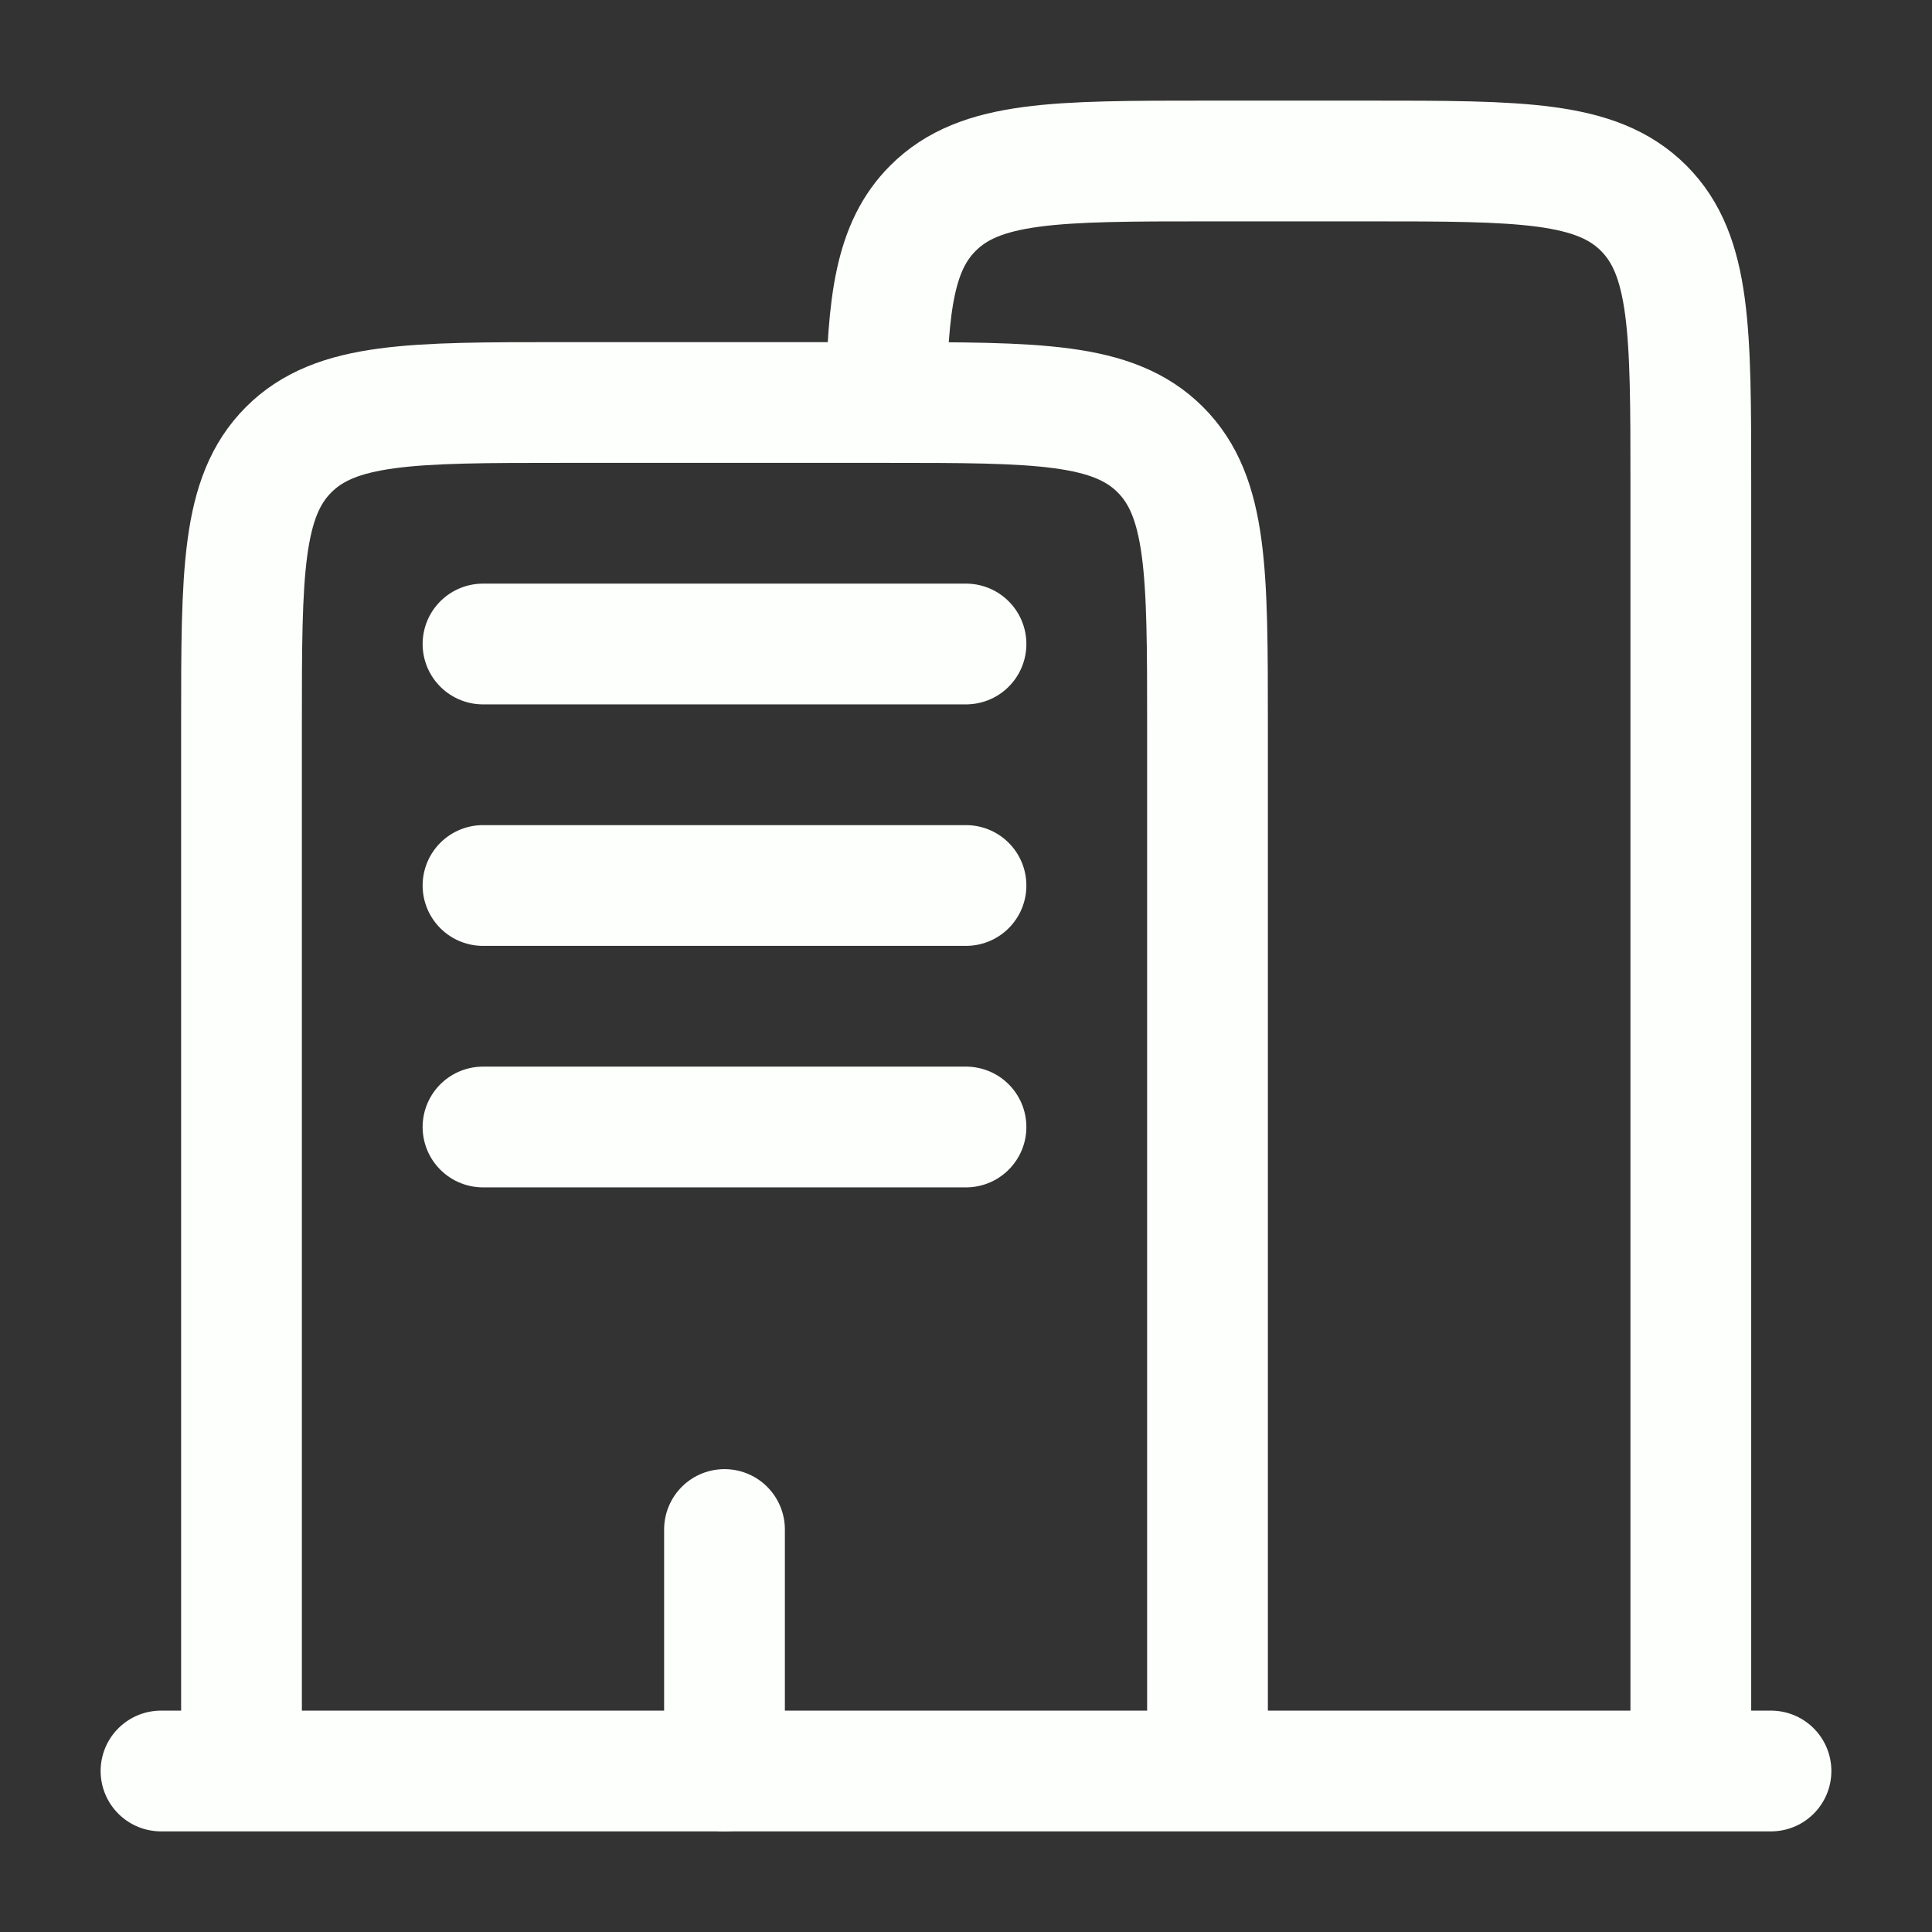
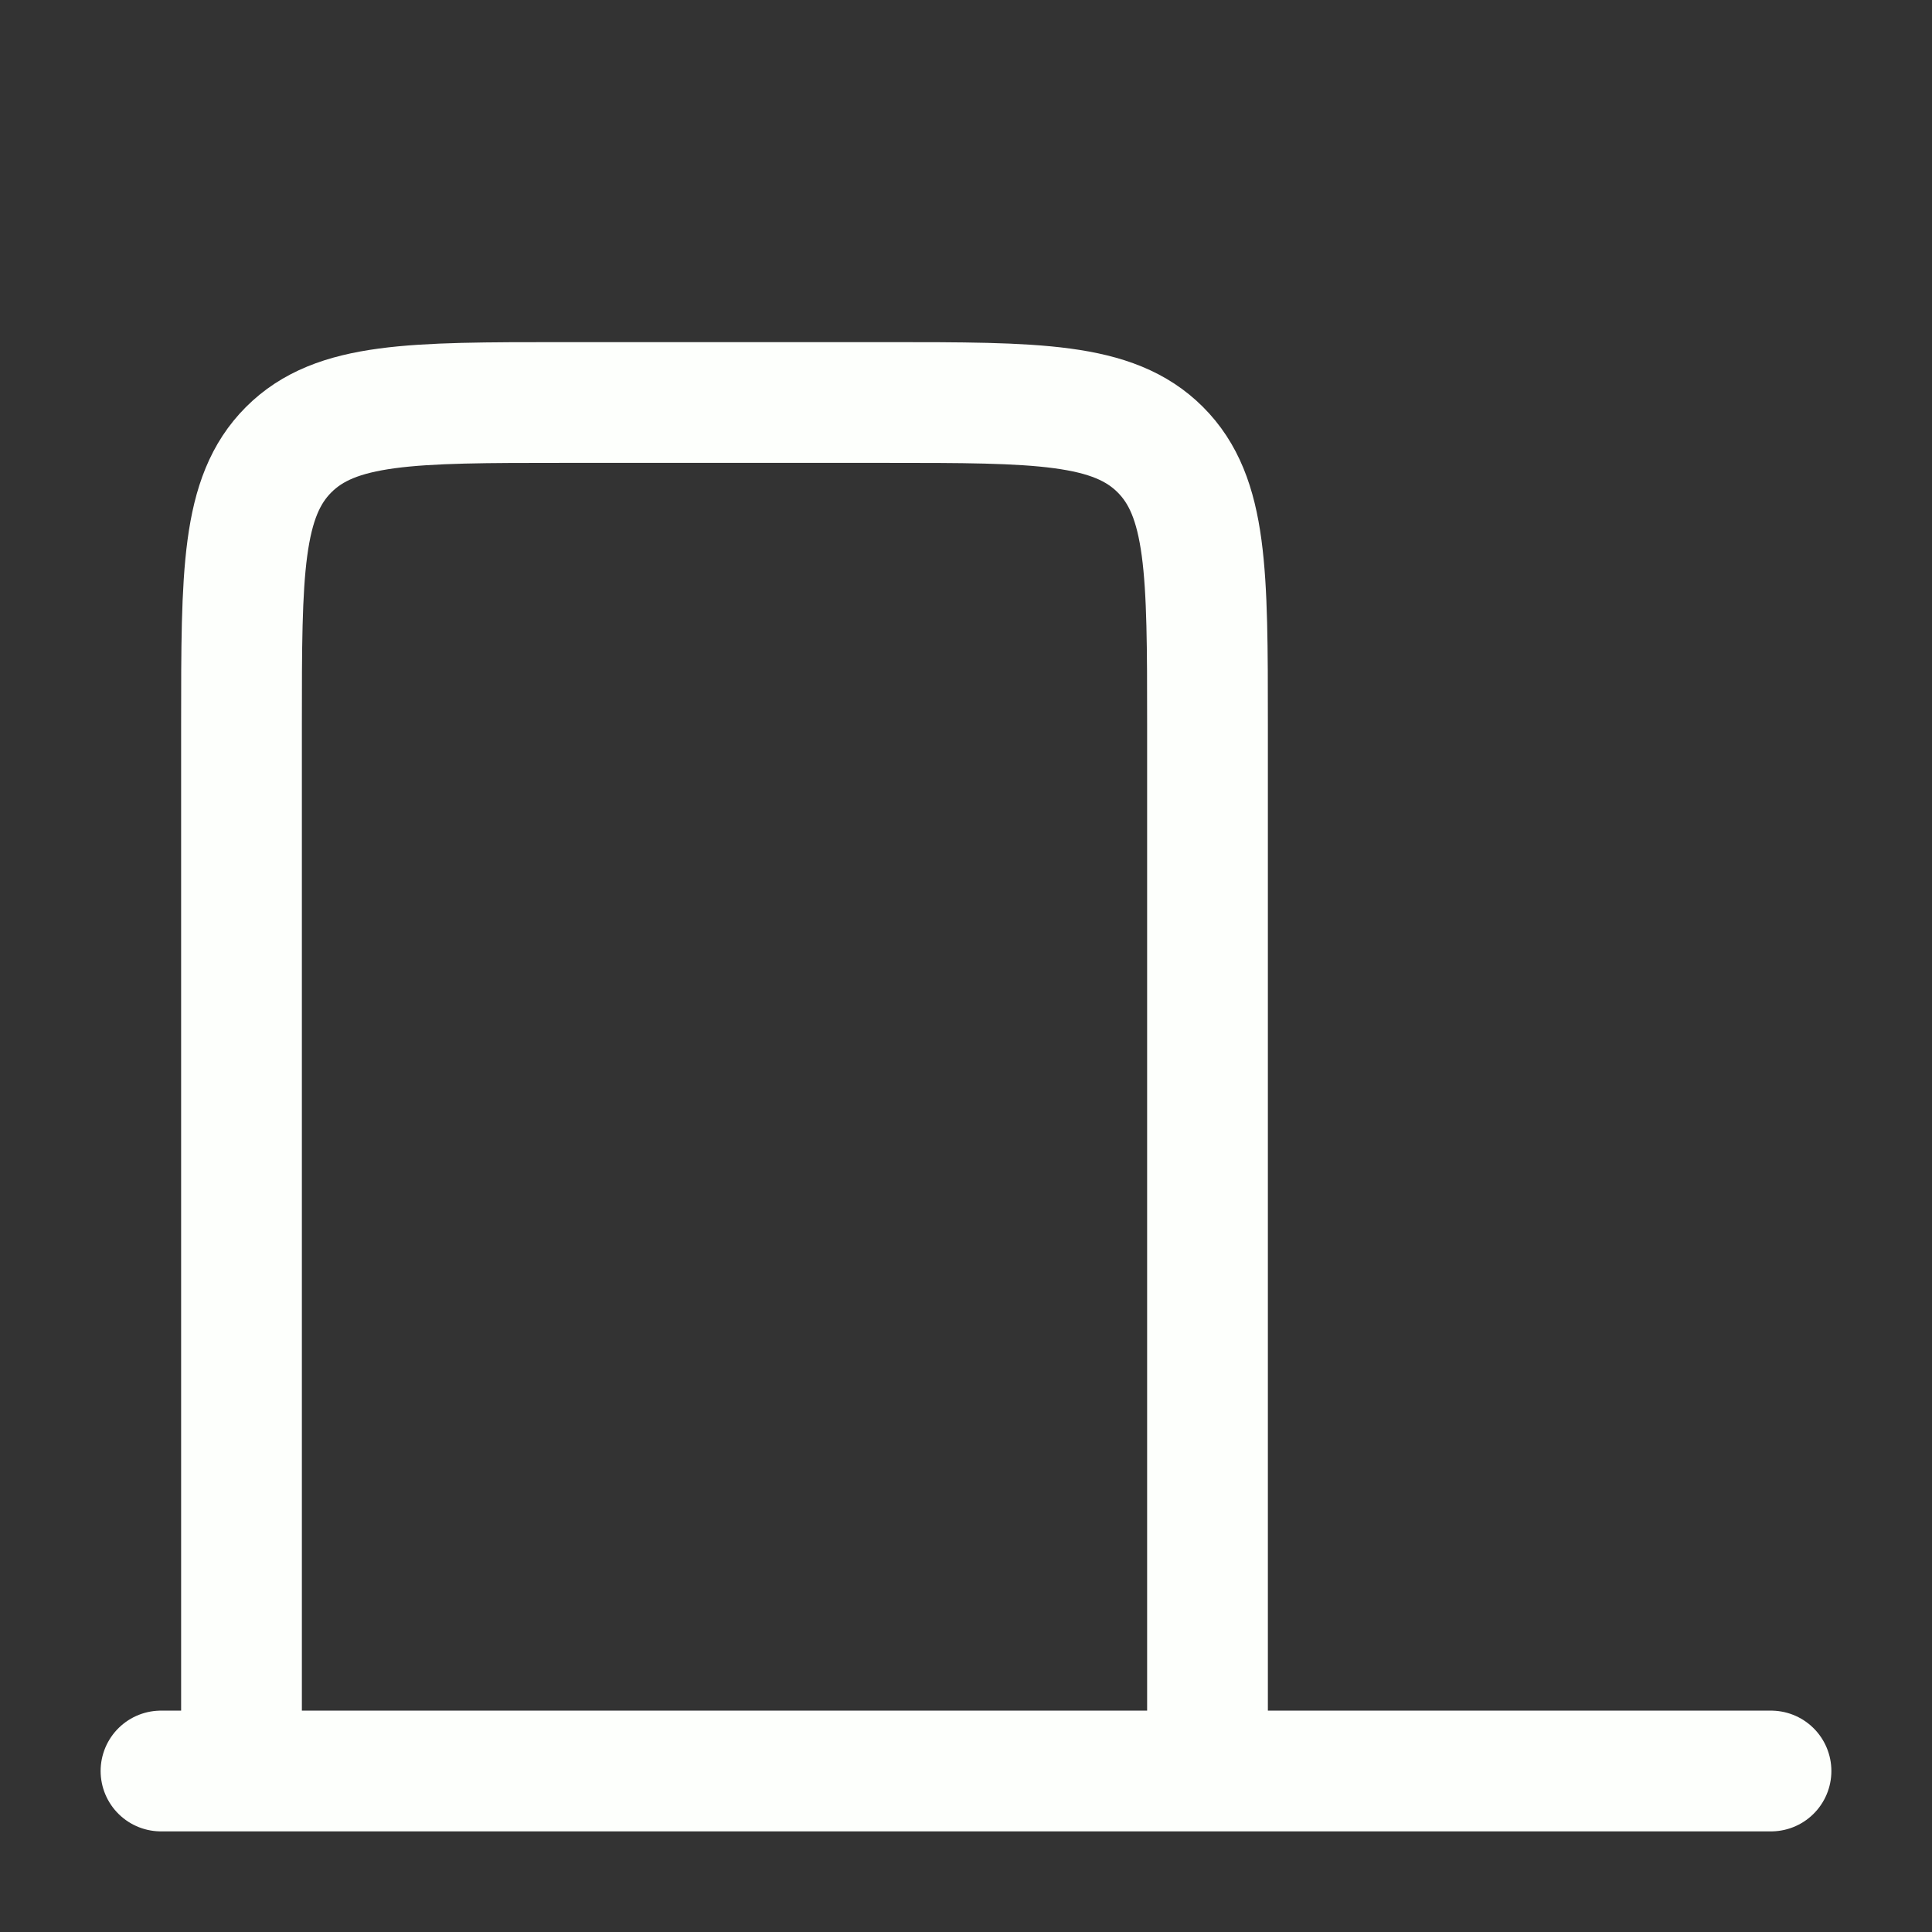
<svg xmlns="http://www.w3.org/2000/svg" width="24" height="24" viewBox="0 0 24 24" fill="none">
  <rect x="0" y="0" width="24" height="24" fill="#333333" stroke="none" />
  <g id="solar:buildings-linear">
    <g id="Group">
      <path id="Vector" d="M22 22H2" stroke="#FDFFFC" stroke-width="1.5" stroke-linecap="round" />
-       <path id="Vector_2" d="M21.004 22V6C21.004 4.114 21.004 3.172 20.418 2.586C19.832 2 18.89 2 17.004 2H15.004C13.118 2 12.176 2 11.59 2.586C11.118 3.057 11.026 3.76 11.008 5" stroke="#FDFFFC" stroke-width="1.5" />
      <path id="Vector_3" d="M15 22V9C15 7.114 15 6.172 14.414 5.586C13.828 5 12.886 5 11 5H7C5.114 5 4.172 5 3.586 5.586C3 6.172 3 7.114 3 9V22" stroke="#FDFFFC" stroke-width="1.5" />
-       <path id="Vector_4" d="M9 22V19M6 8H12M6 11H12M6 14H12" stroke="#FDFFFC" stroke-width="1.5" stroke-linecap="round" />
    </g>
  </g>
</svg>